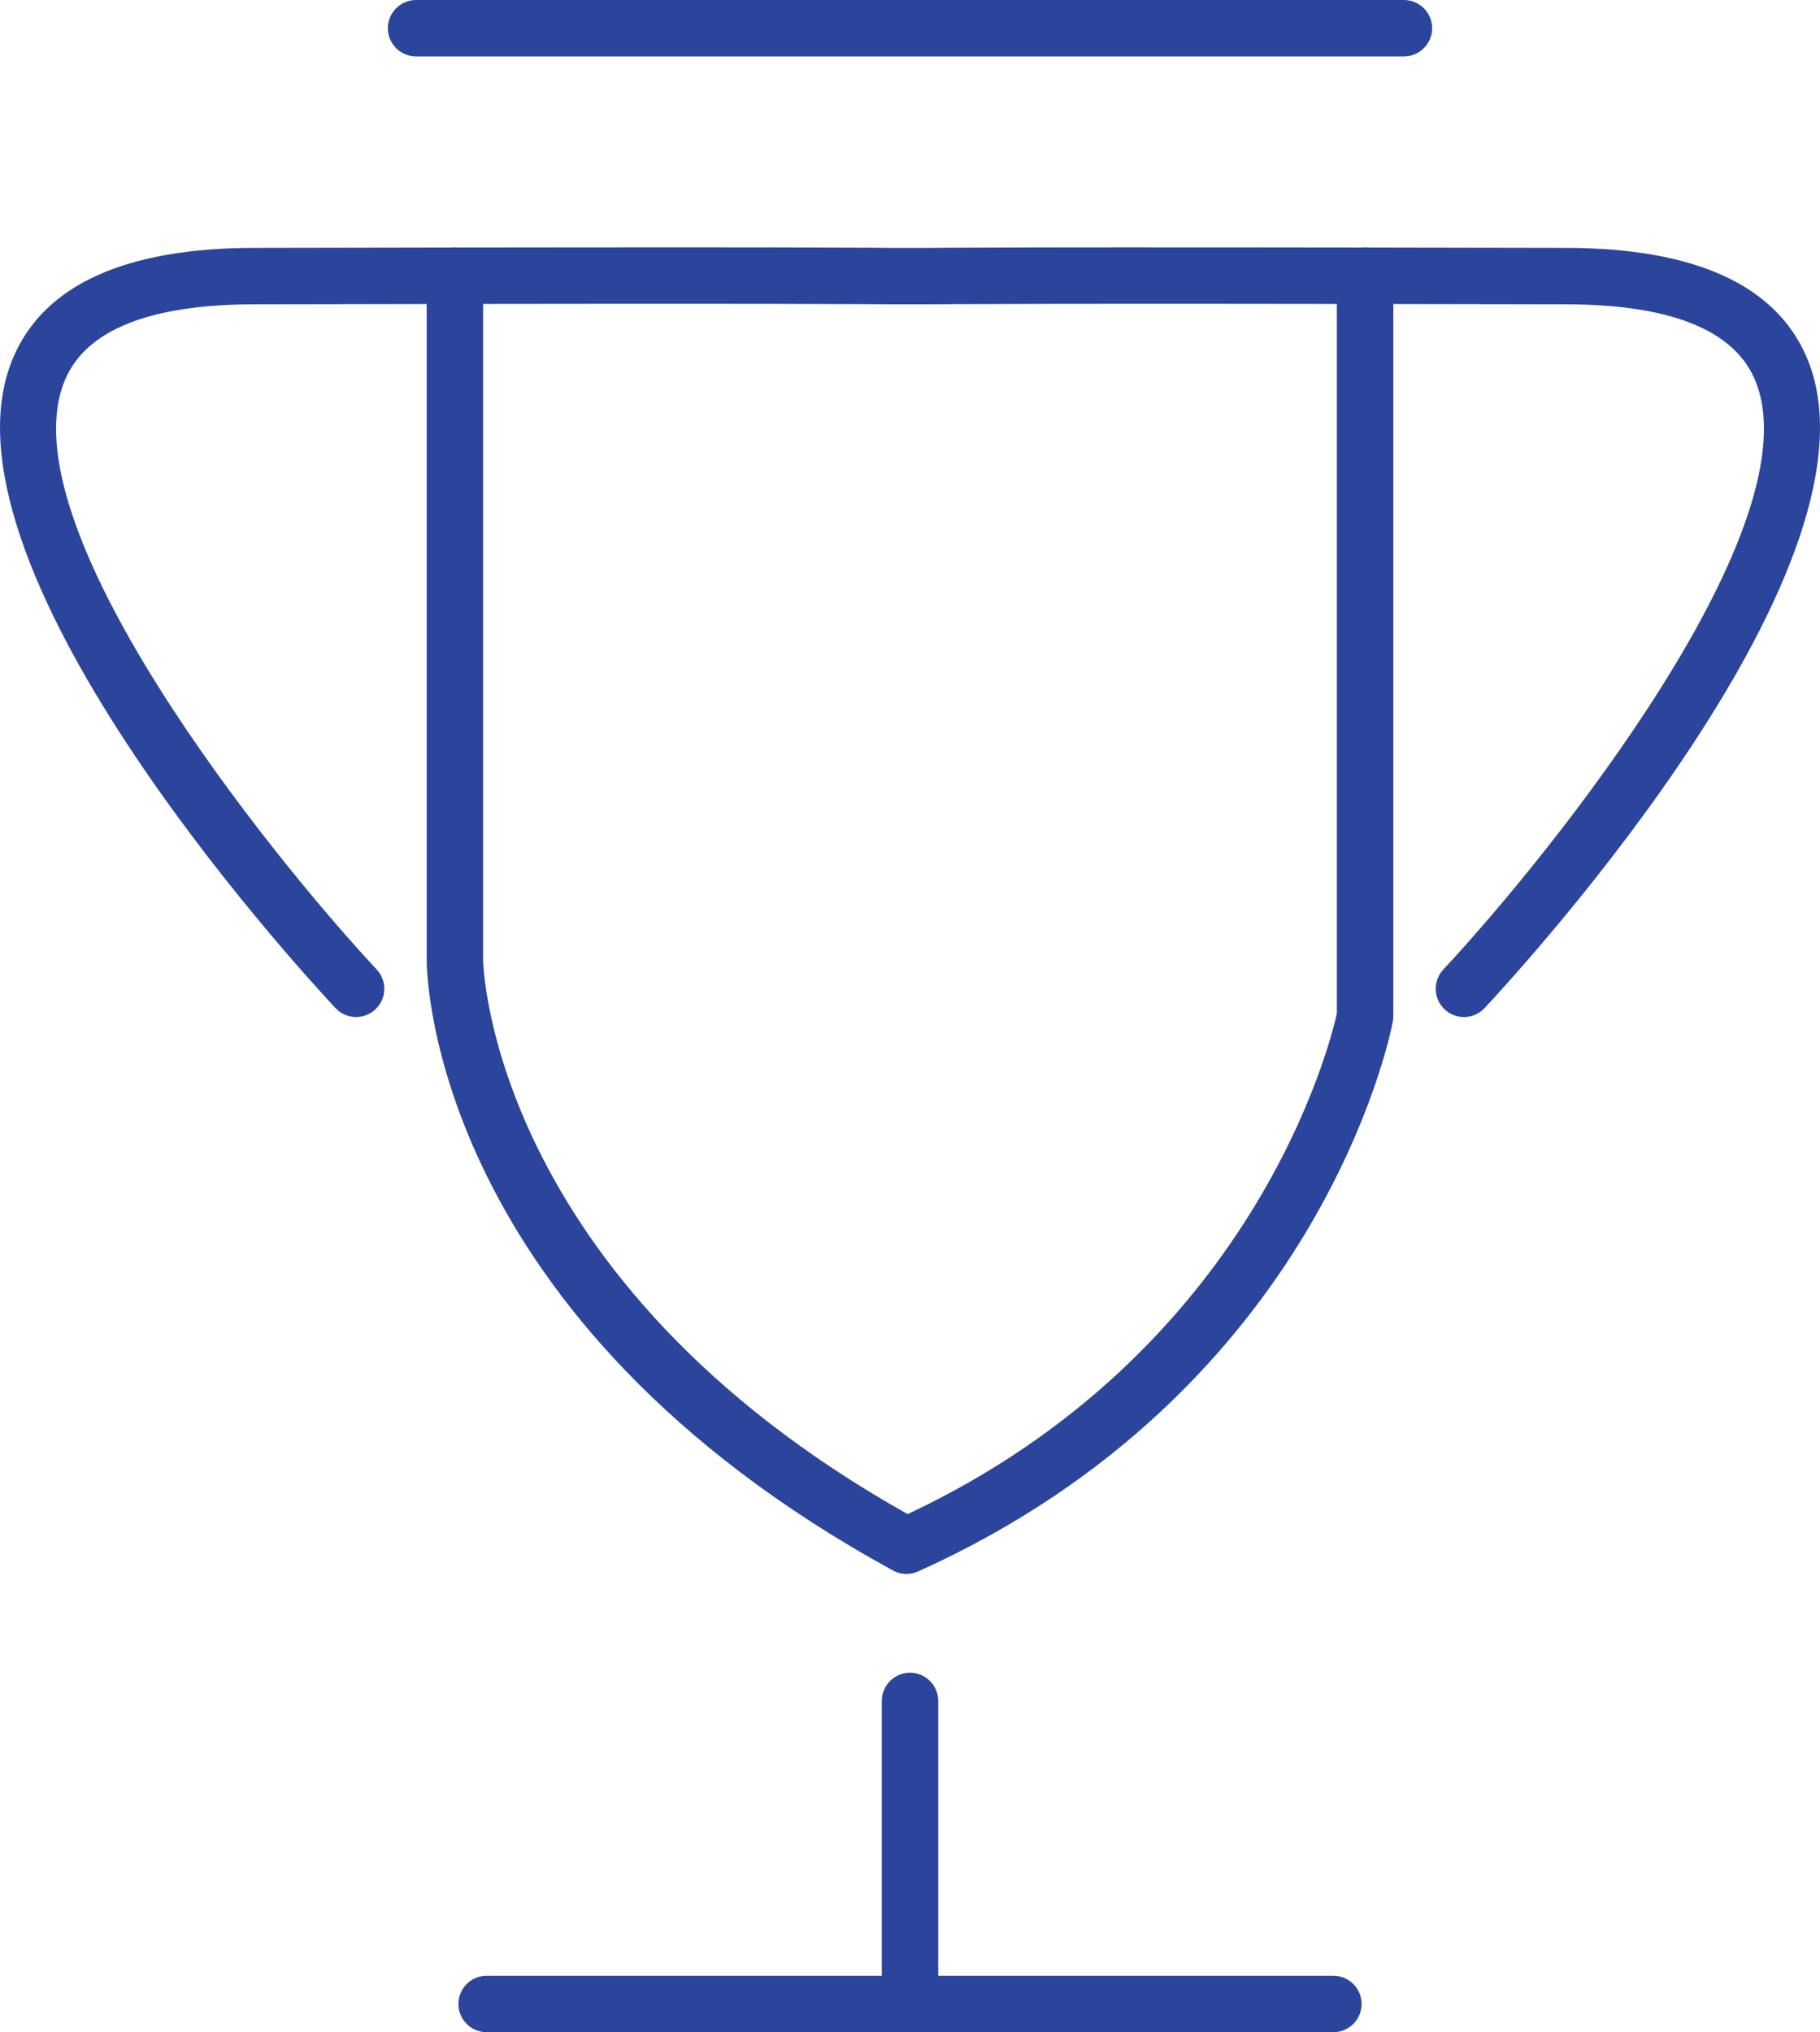
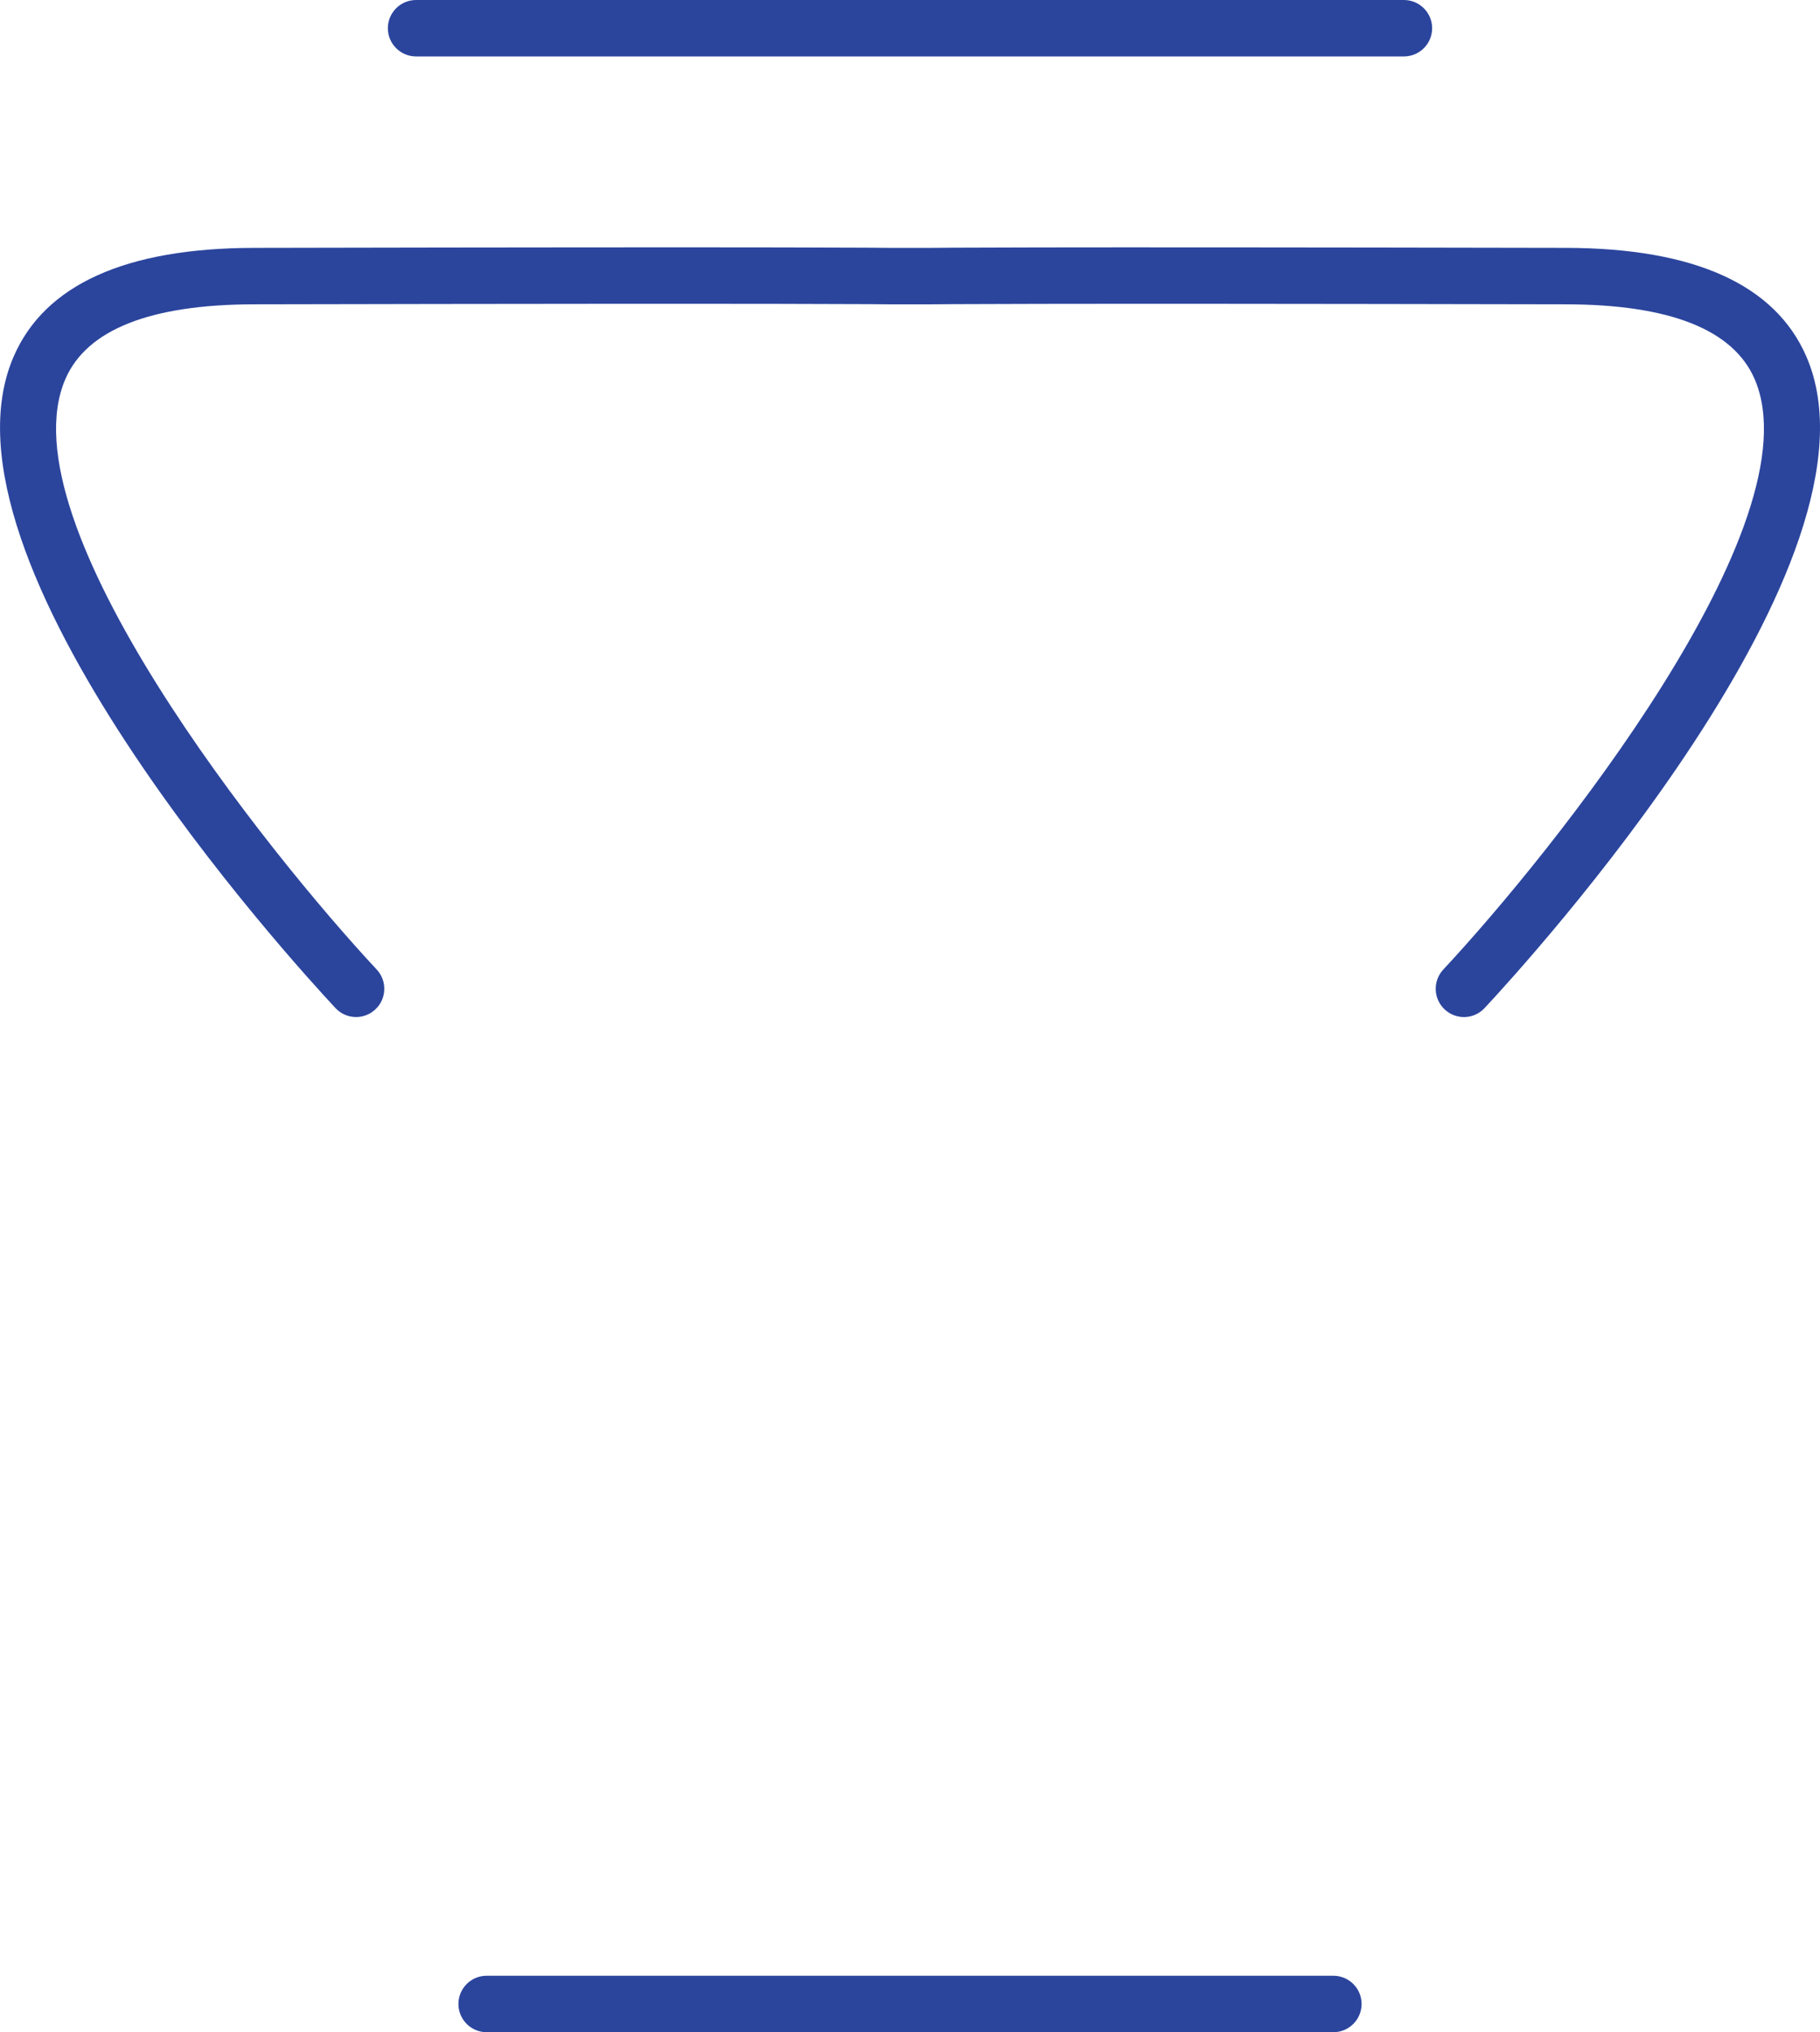
<svg xmlns="http://www.w3.org/2000/svg" version="1.1" id="Layer_1" x="0px" y="0px" width="62.695px" height="70px" viewBox="0 0 62.695 70" enable-background="new 0 0 62.695 70" xml:space="preserve">
  <g>
    <g>
      <path fill="#2B459D" d="M48.361,1.944H14.333c-0.537,0-0.972-0.435-0.972-0.972C13.361,0.436,13.797,0,14.333,0h34.028    c0.537,0,0.973,0.436,0.973,0.972C49.334,1.509,48.898,1.944,48.361,1.944z" />
    </g>
    <g>
      <path fill="#2B459D" d="M45.931,70H16.764c-0.537,0-0.972-0.435-0.972-0.973c0-0.537,0.435-0.972,0.972-0.972h29.167    c0.537,0,0.973,0.435,0.973,0.972C46.903,69.565,46.468,70,45.931,70z" />
    </g>
    <g>
-       <path fill="#2B459D" d="M31.226,54.215c-0.161,0-0.321-0.04-0.467-0.12c-15.878-8.684-16.061-20.526-16.061-21.026V9.493    c0-0.537,0.435-0.973,0.972-0.973c0.537,0,0.972,0.436,0.972,0.973v23.576c0,0.107,0.236,11.009,14.624,19.085    c11.938-5.604,14.557-16.208,14.786-17.241V9.493c0-0.537,0.435-0.973,0.972-0.973s0.973,0.436,0.973,0.973v25.52    c0,0.061-0.006,0.122-0.018,0.182c-0.098,0.516-2.563,12.722-16.354,18.935C31.498,54.187,31.362,54.215,31.226,54.215z" />
-     </g>
+       </g>
    <g>
-       <path fill="#2B459D" d="M31.348,69.648c-0.537,0-0.972-0.435-0.972-0.972V58.59c0-0.537,0.435-0.973,0.972-0.973    s0.972,0.436,0.972,0.973v10.087C32.32,69.214,31.884,69.648,31.348,69.648z" />
-     </g>
+       </g>
    <g>
      <path fill="#2B459D" d="M12.266,35.032c-0.26,0-0.519-0.104-0.71-0.309C10.101,33.164-2.569,19.295,0.47,12.283    c1.072-2.476,3.854-3.736,8.27-3.745c19.354-0.04,21.799-0.001,21.894,0h1.445c0.078-0.001,2.526-0.039,21.876,0    c4.415,0.009,7.198,1.269,8.271,3.745c3.039,7.013-9.631,20.882-11.085,22.44c-0.366,0.393-0.981,0.416-1.375,0.047    c-0.393-0.366-0.413-0.981-0.048-1.374c3.712-3.977,12.872-15.385,10.724-20.341c-0.737-1.7-2.921-2.566-6.489-2.573    c-19.278-0.04-21.833,0-21.857,0h-1.479c-0.041-0.001-2.594-0.04-21.874,0c-3.57,0.007-5.753,0.873-6.49,2.573    c-2.147,4.956,7.013,16.364,10.724,20.341c0.366,0.393,0.345,1.007-0.048,1.374C12.742,34.945,12.503,35.032,12.266,35.032z" />
    </g>
  </g>
</svg>